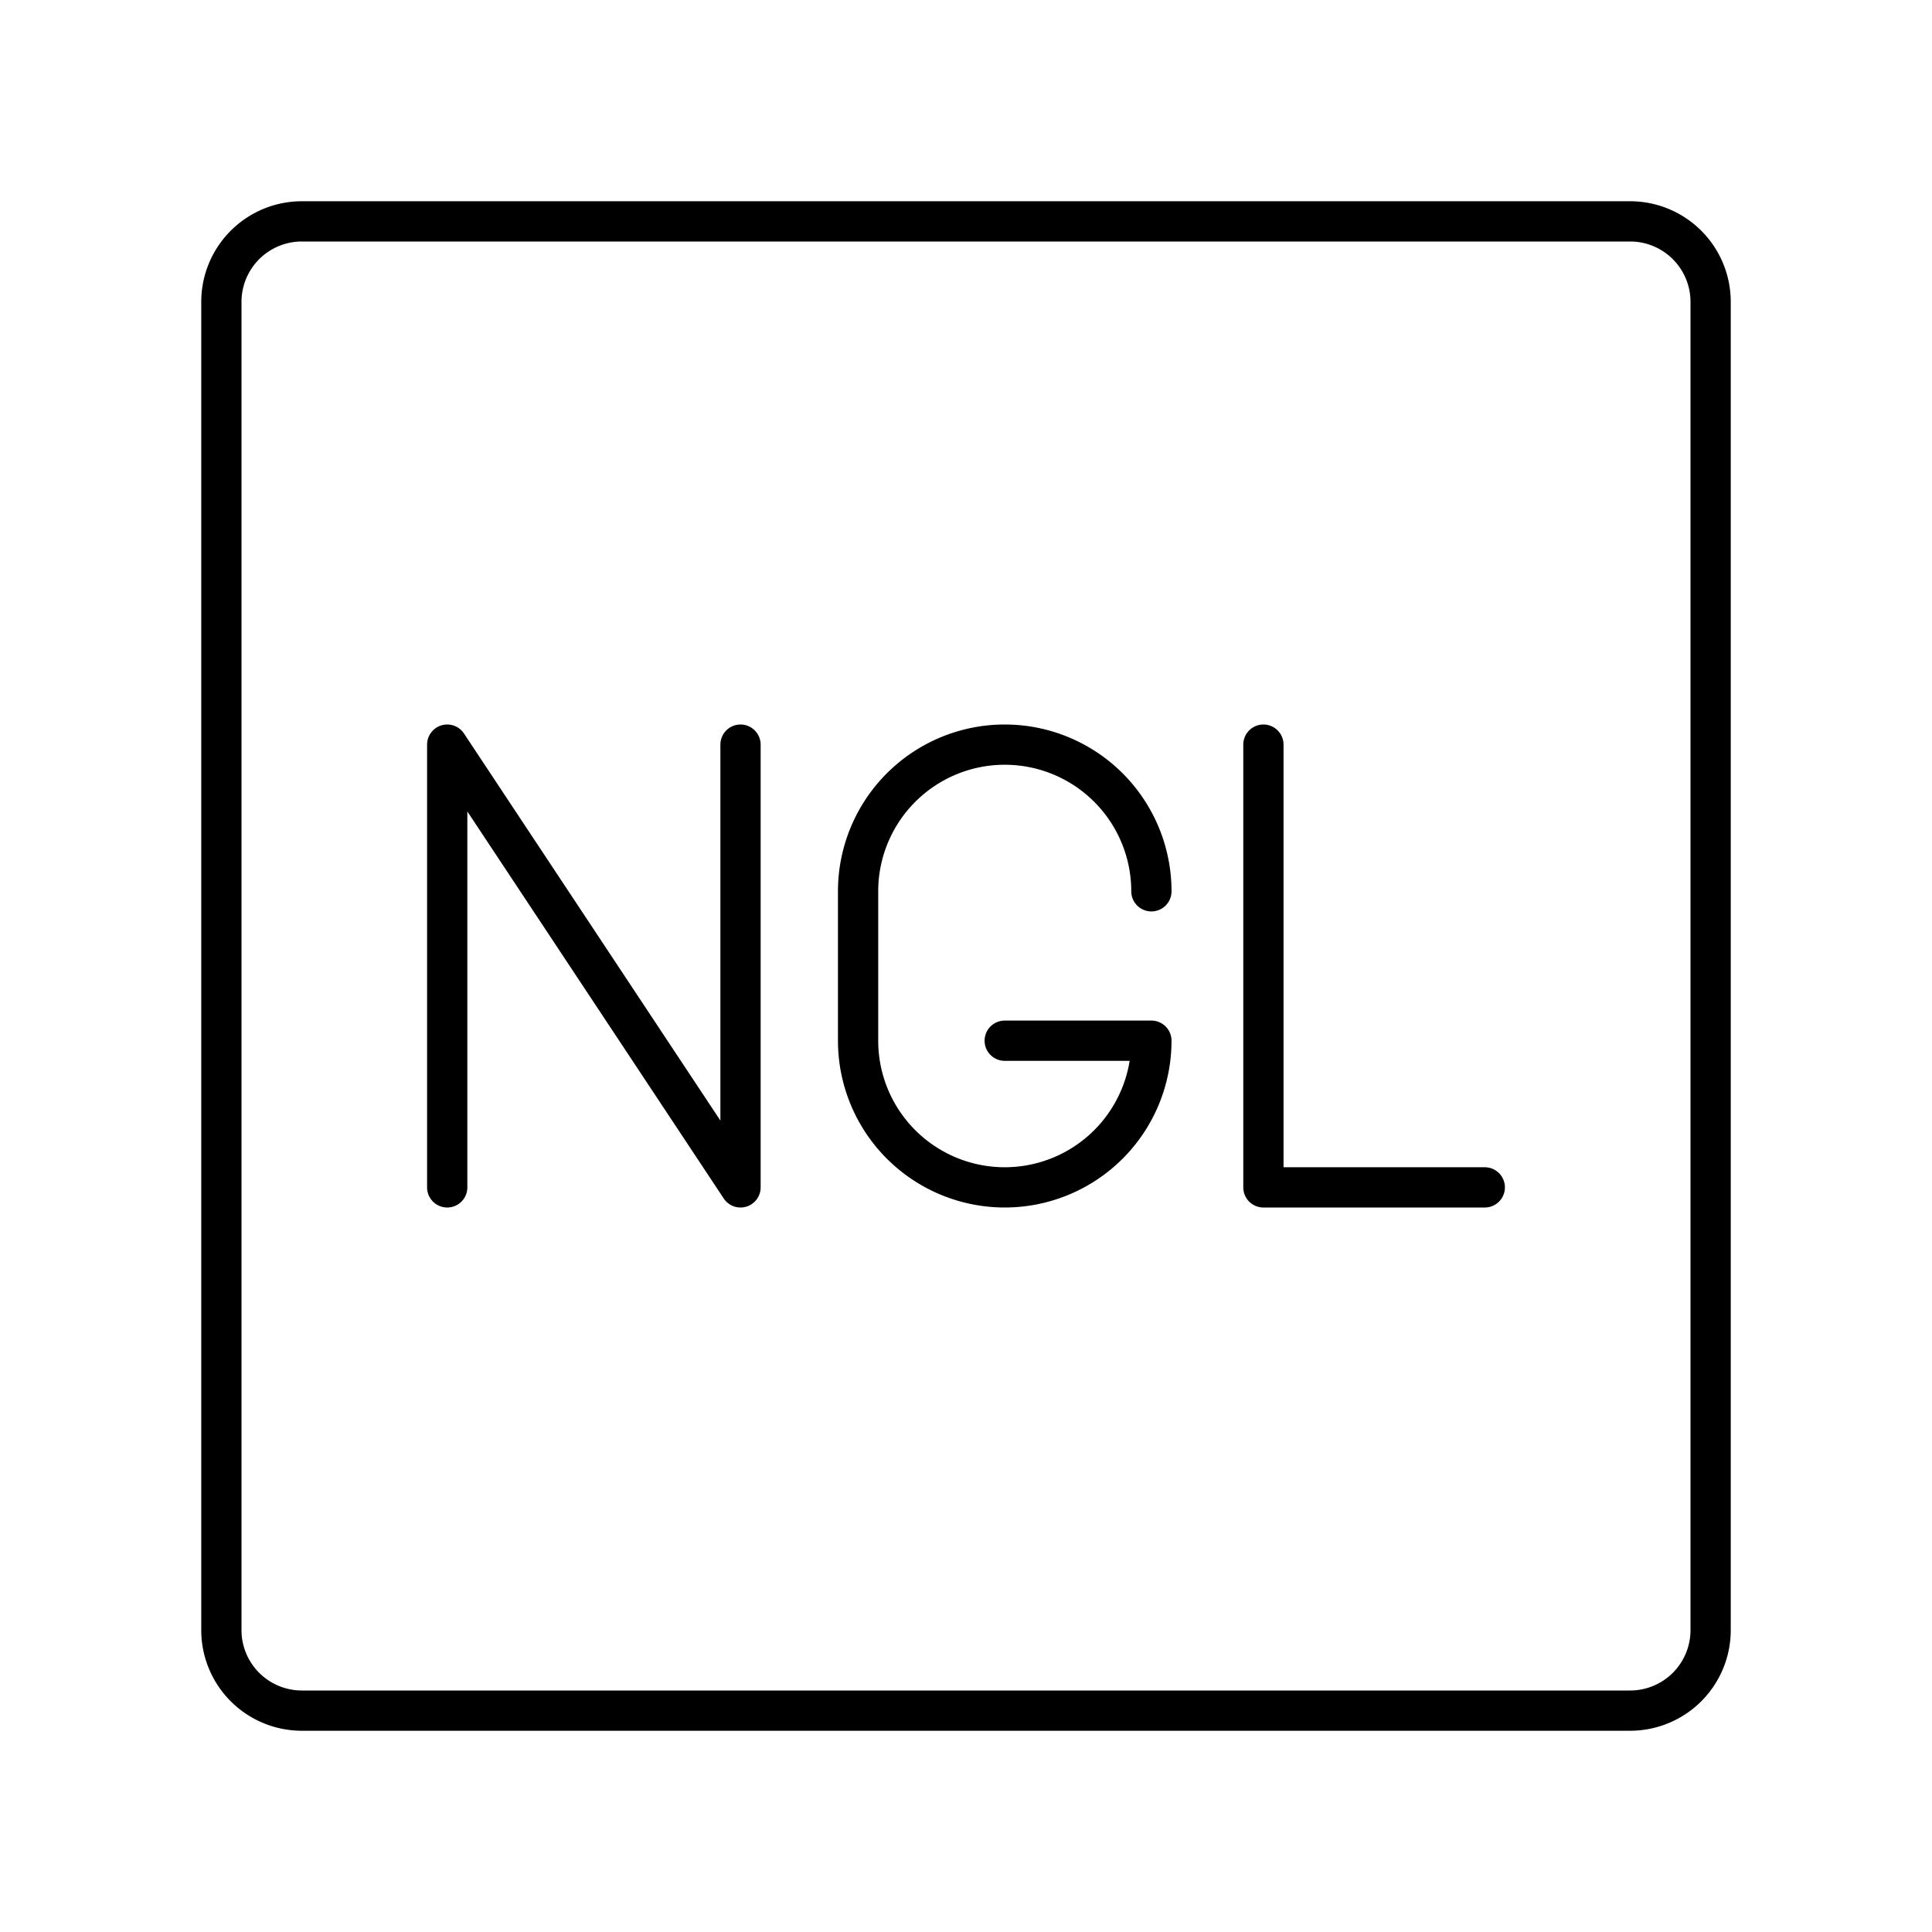
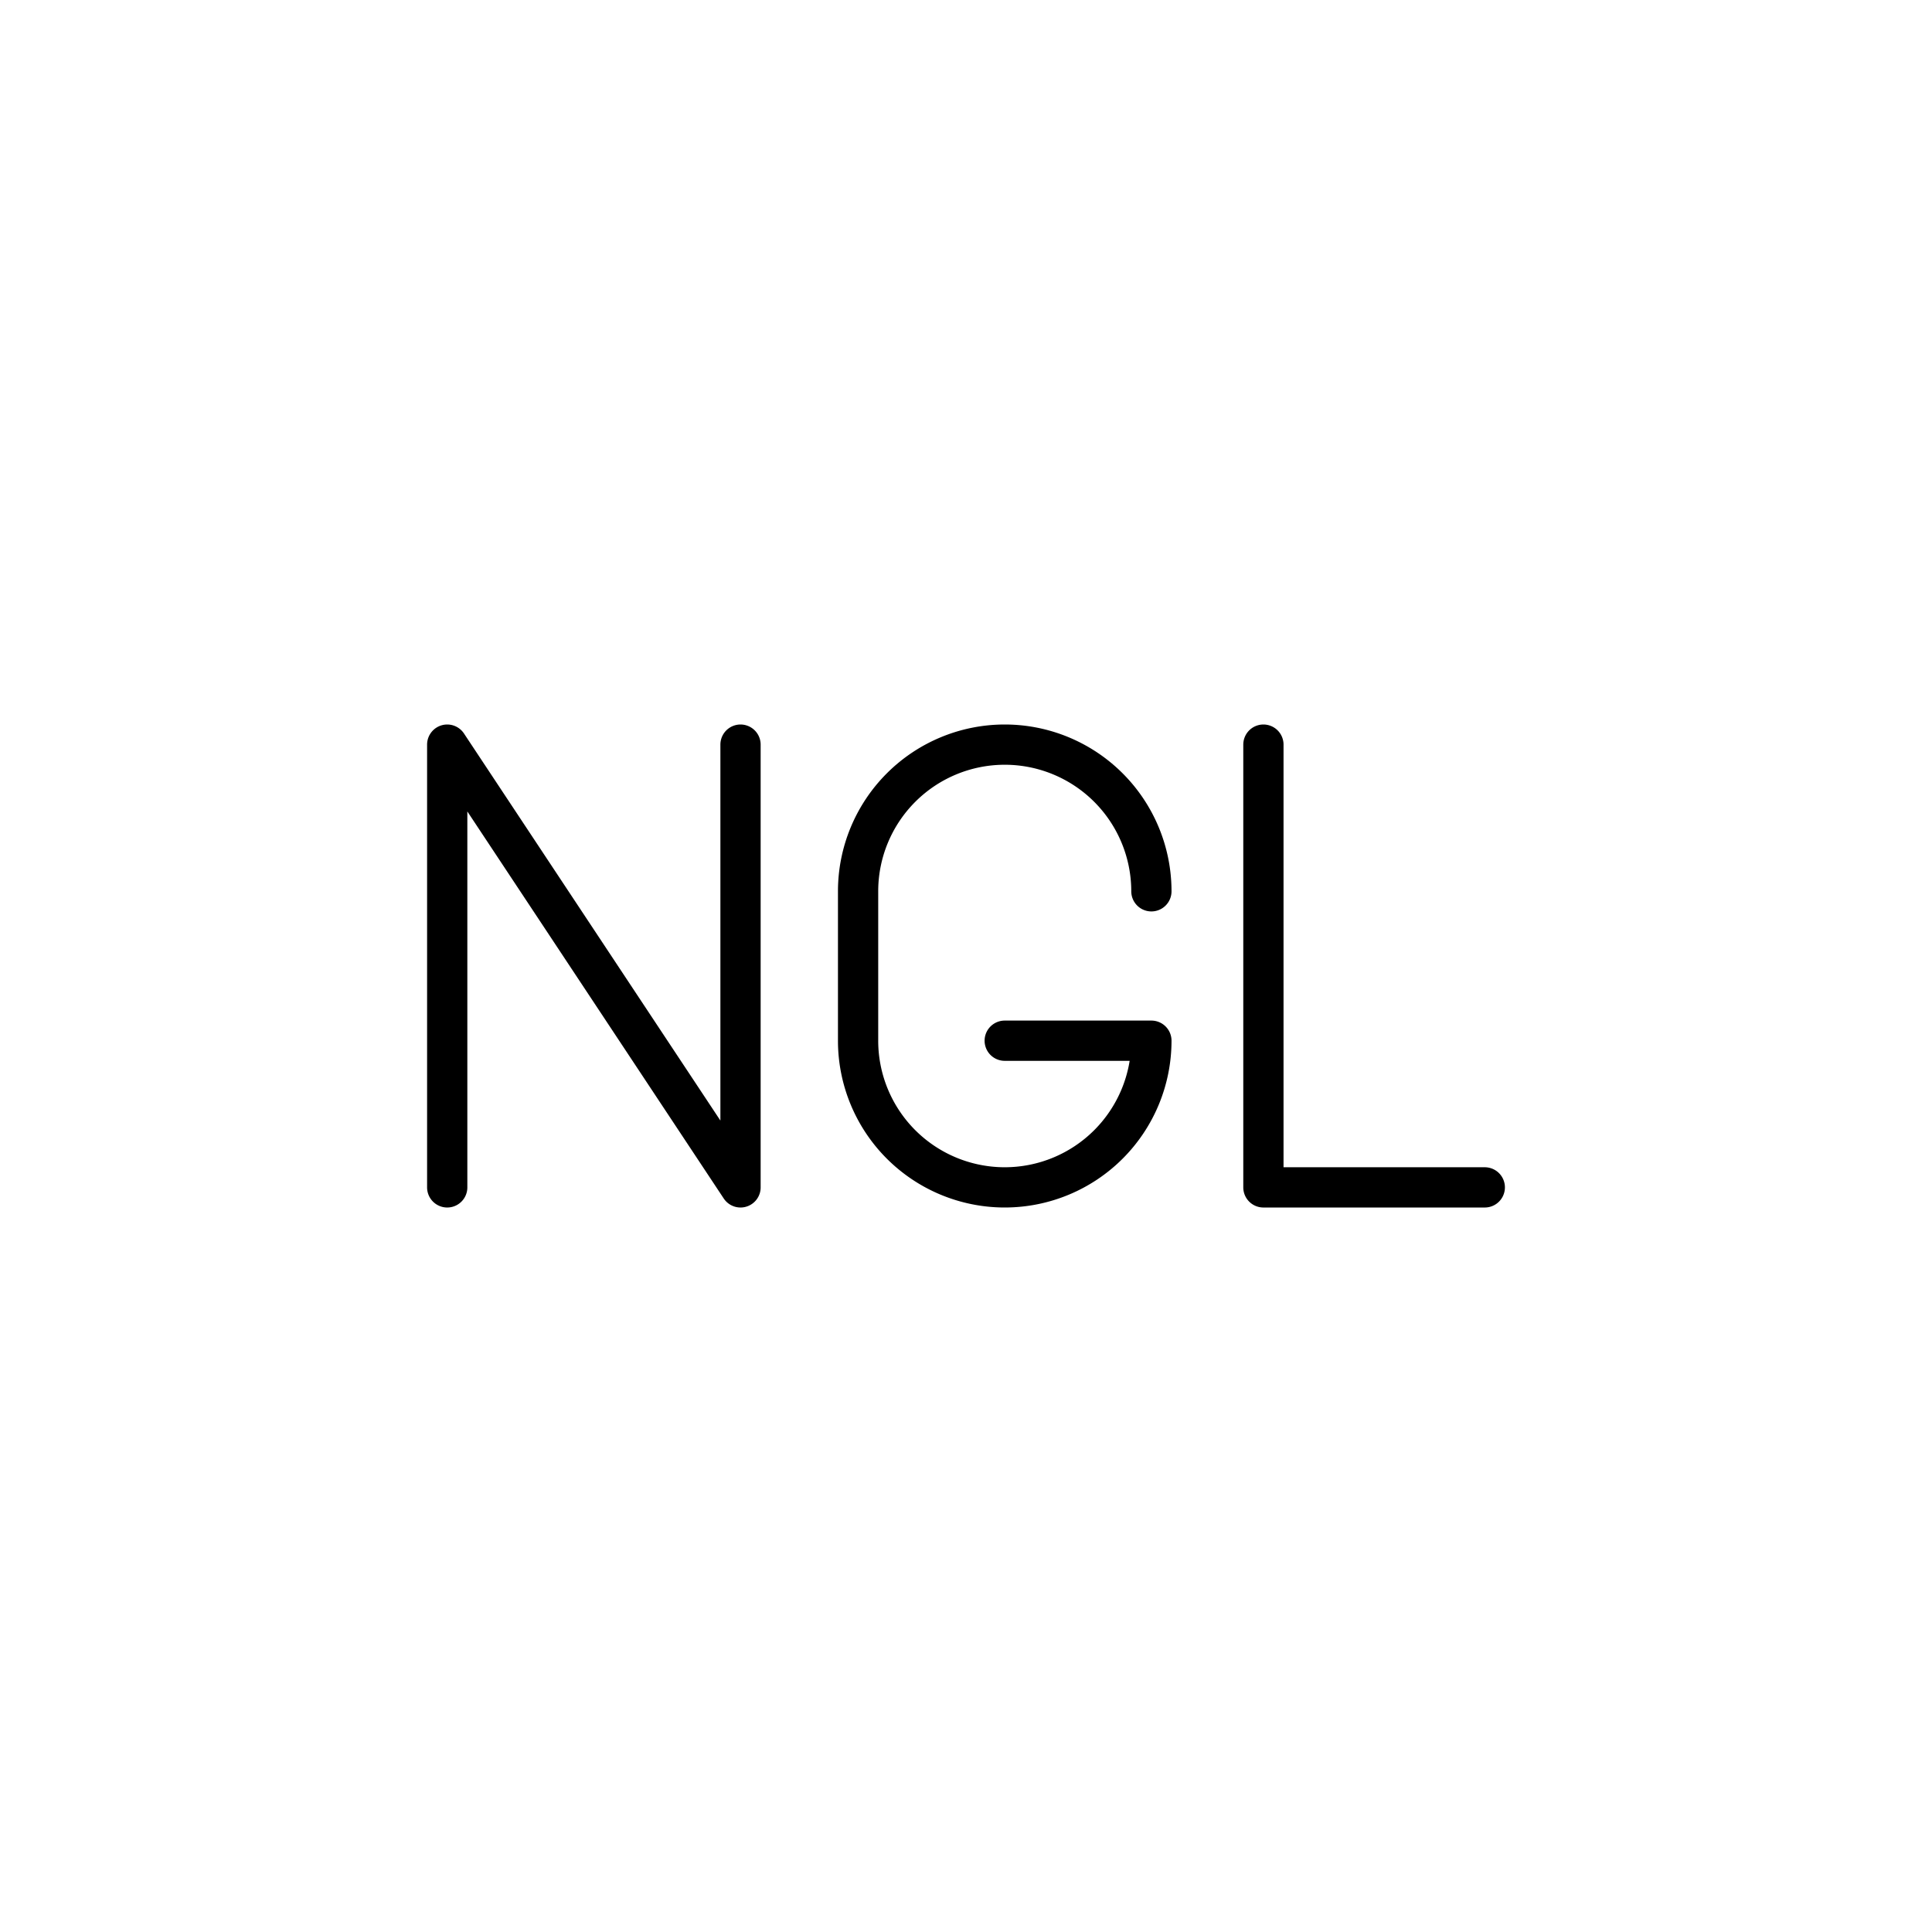
<svg xmlns="http://www.w3.org/2000/svg" width="800" height="800" viewBox="0 0 48 48">
-   <path fill="none" stroke="currentColor" stroke-linecap="round" stroke-linejoin="round" d="M7.5 42.5h33a2 2 0 0 0 2-2v-33a2 2 0 0 0-2-2h-33a2 2 0 0 0-2 2v33a2 2 0 0 0 2 2" />
  <path fill="none" stroke="currentColor" stroke-linecap="round" stroke-linejoin="round" d="M31.389 18.5v11h5.5m-25.778 0v-11l7.287 11v-11m10.208 3.644a3.644 3.644 0 0 0-3.643-3.644h0a3.644 3.644 0 0 0-3.644 3.644v3.712a3.644 3.644 0 0 0 3.644 3.644h0a3.644 3.644 0 0 0 3.643-3.644h-3.644" />
</svg>